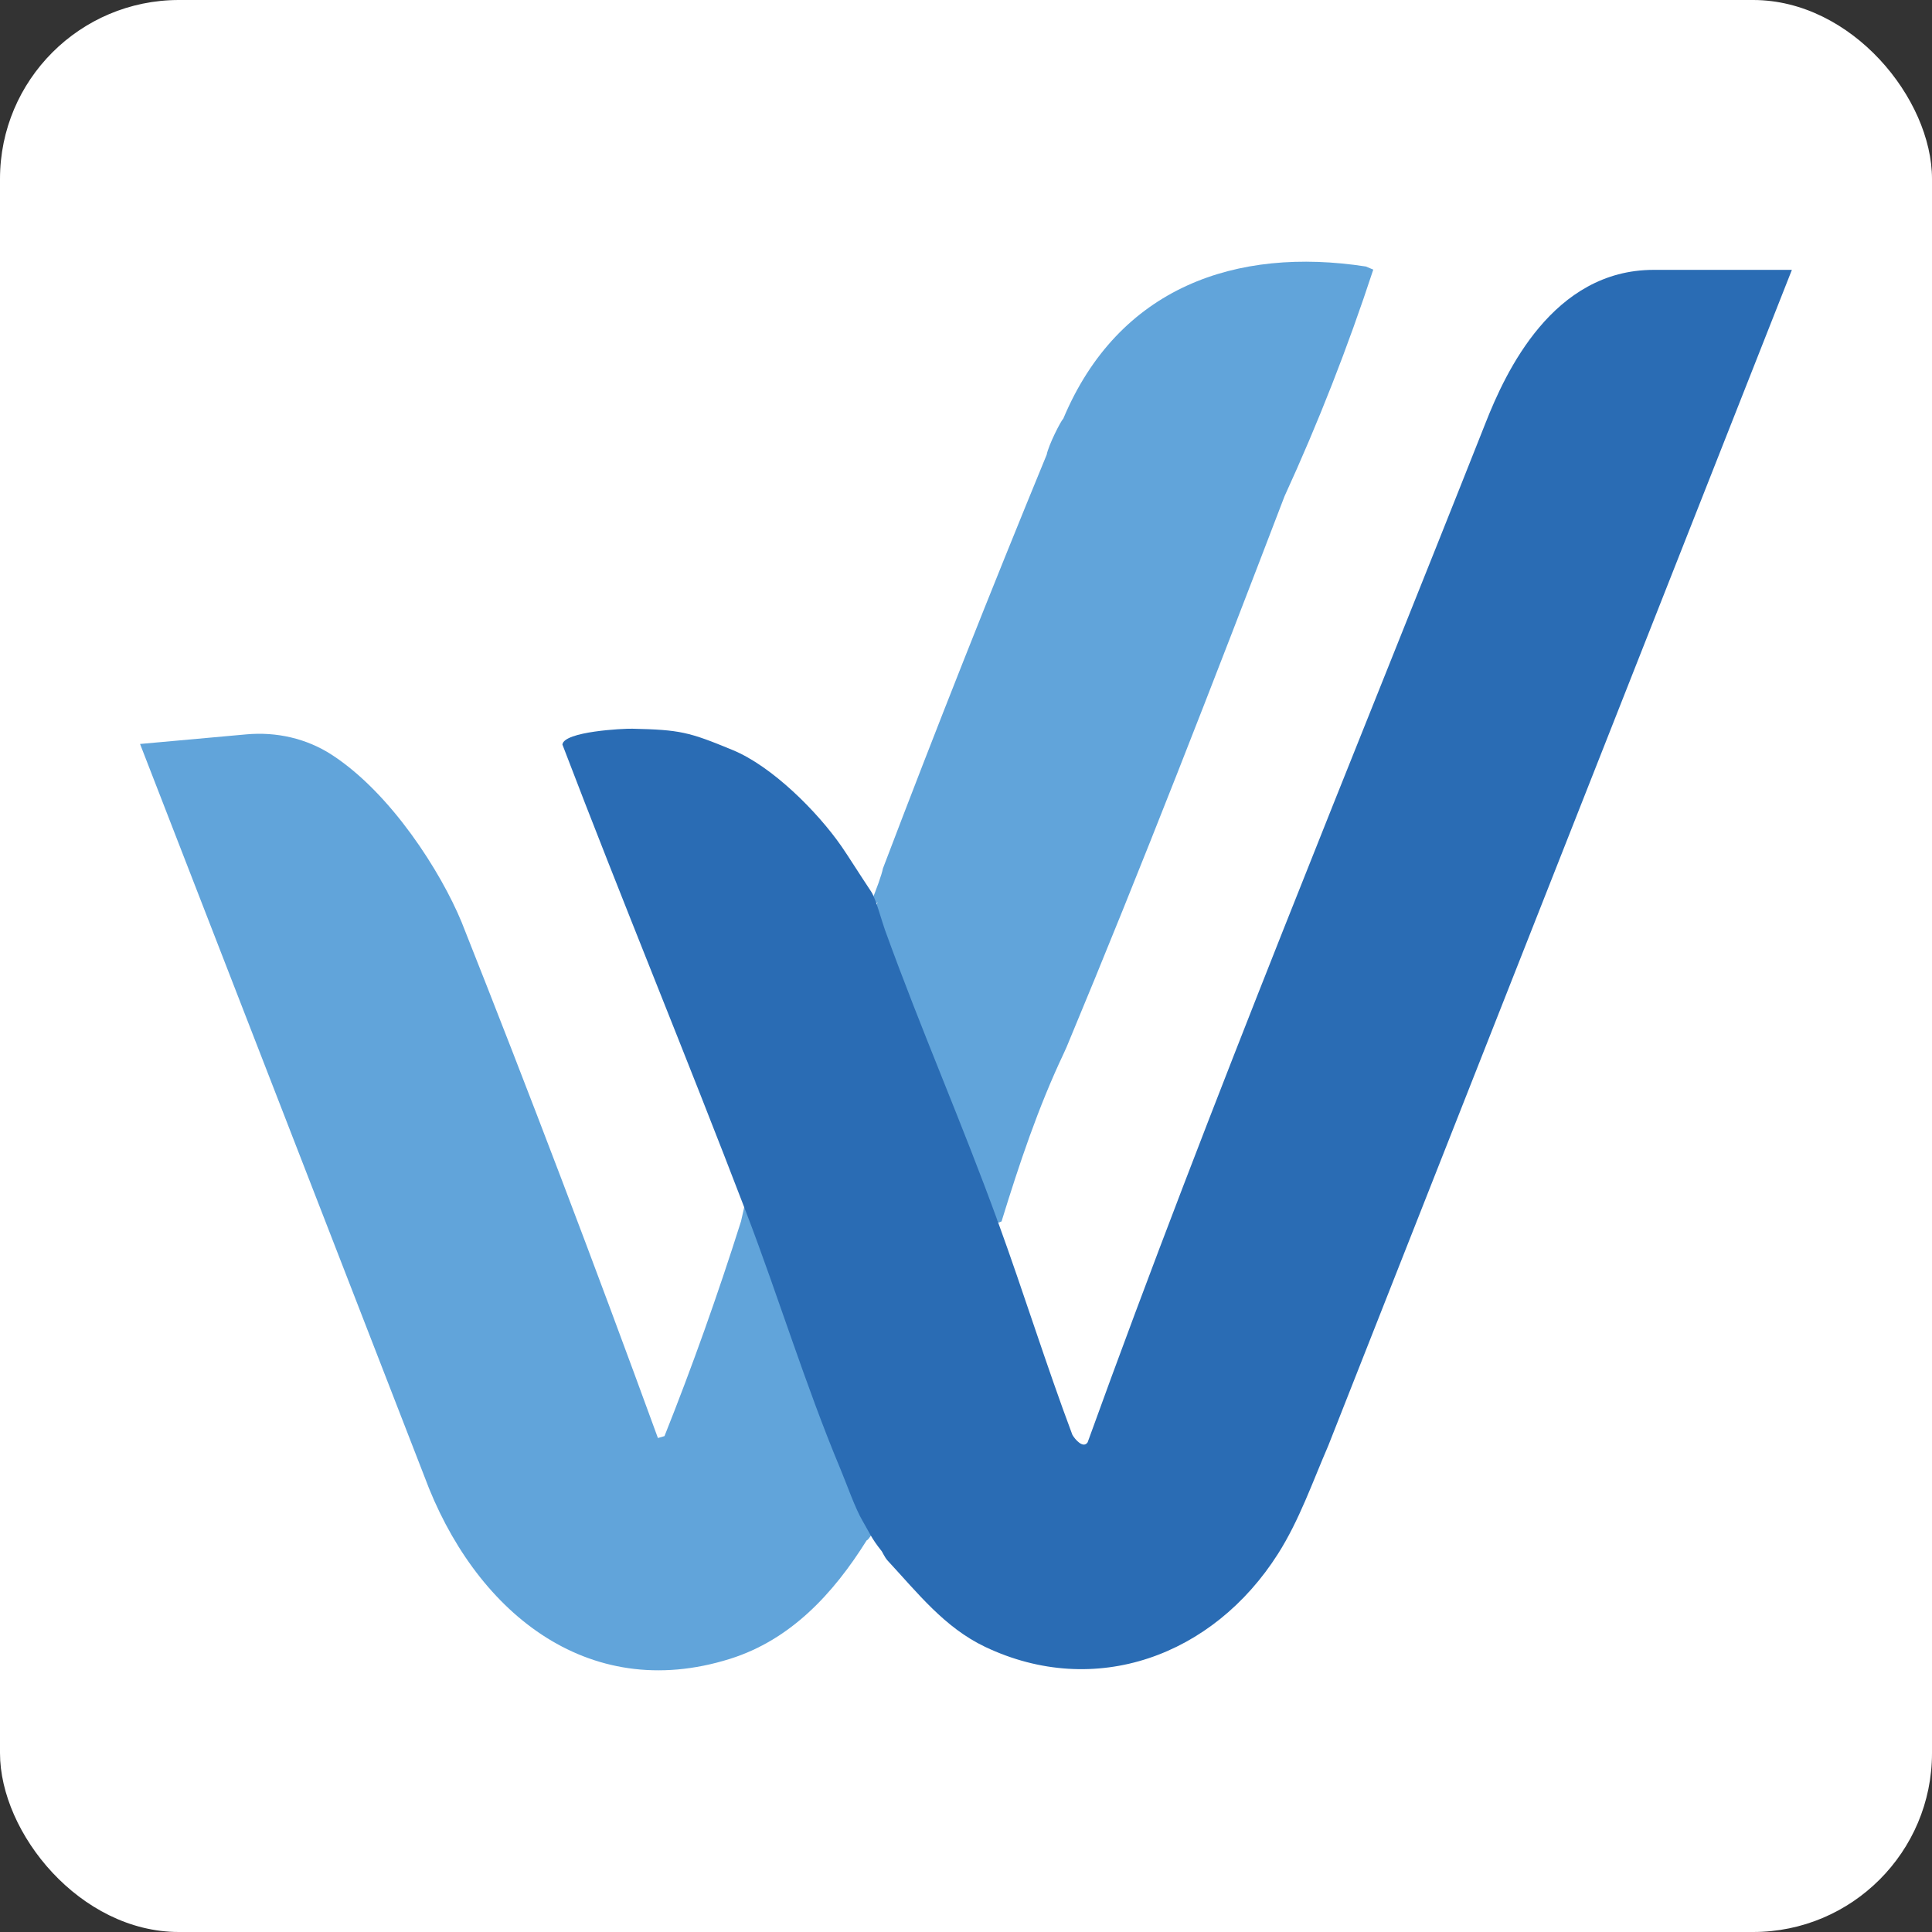
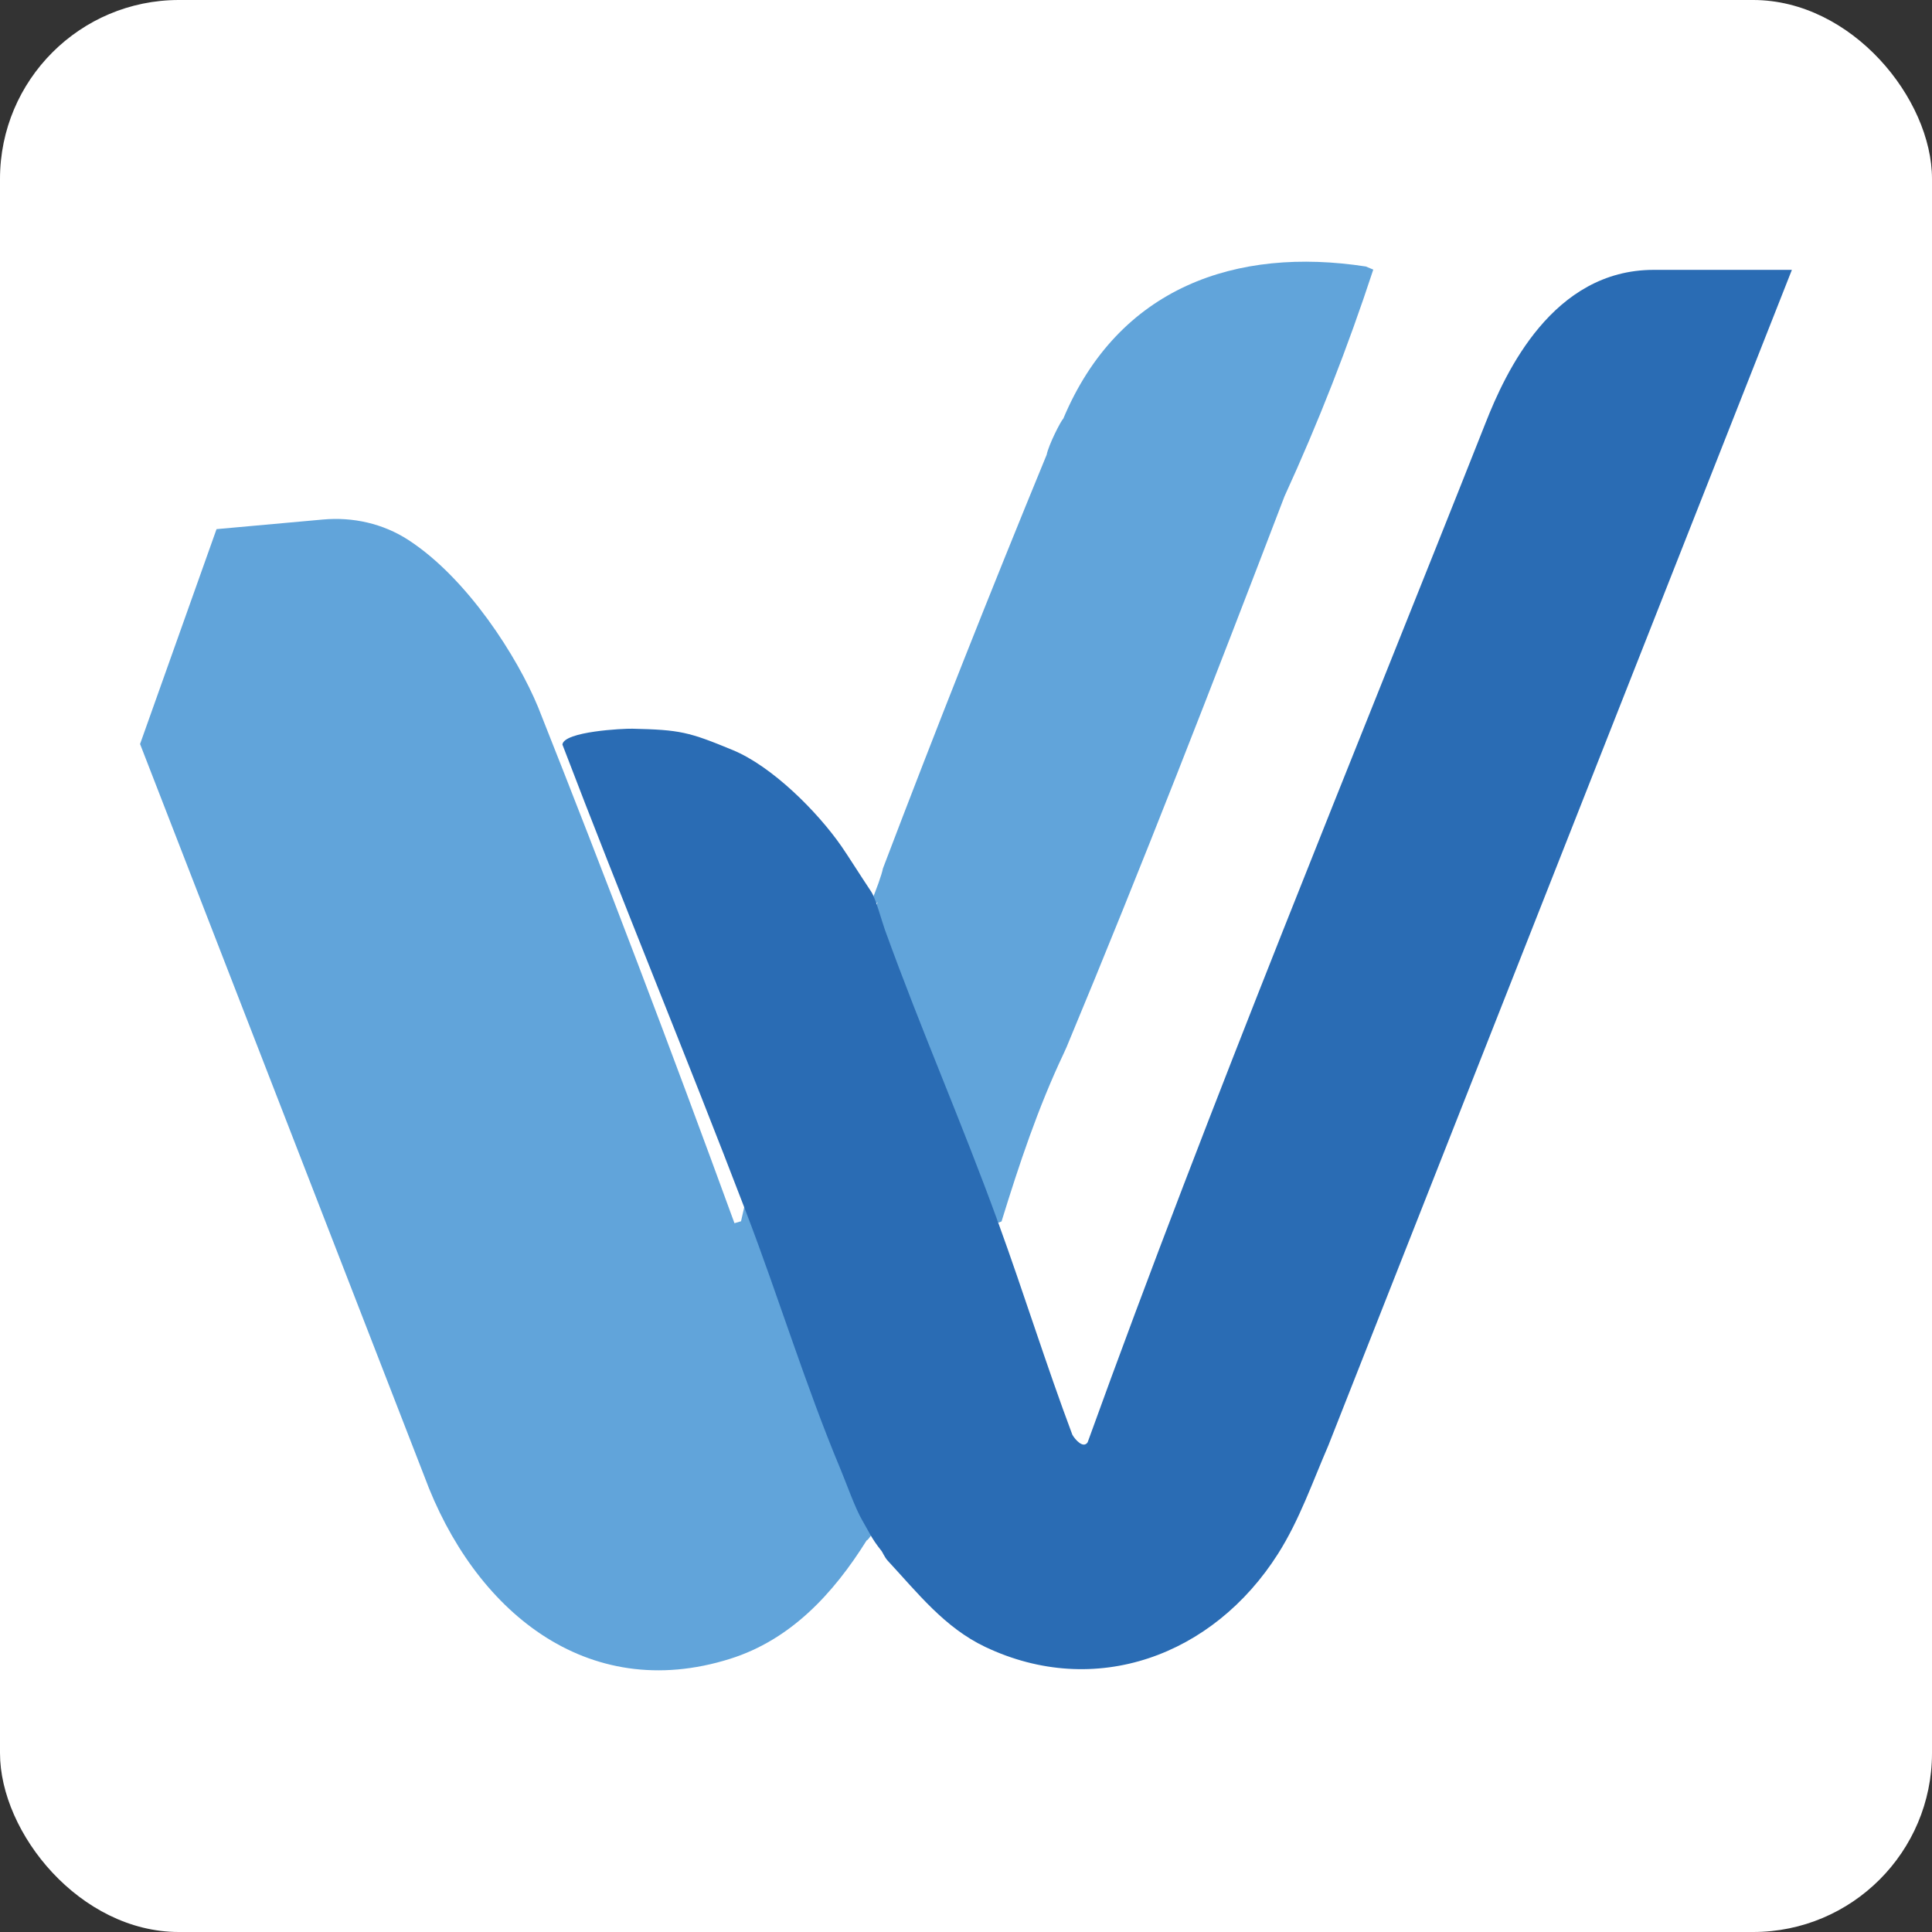
<svg xmlns="http://www.w3.org/2000/svg" id="Ebene_1" version="1.1" viewBox="0 0 500 500">
  <rect x="0" y="0" width="500" height="500" fill="#333333" stroke="none" />
  <defs>
    <style>
      .st0 {
        fill: #fff;
      }

      .st1 {
        fill: #2a6cb4;
      }

      .st2 {
        fill: #61a4da;
      }
    </style>
  </defs>
  <rect class="st0" width="500" height="500" rx="46.3" ry="46.3" />
  <g>
-     <path class="st2" d="M233.11,230.27" />
    <g>
      <path class="st2" d="M227.37,395.54c-.1-.1-.22-.09-.36-.03l2.28,3.1c.62,1.13-.81-3.76-1.92-3.08Z" />
-       <path class="st2" d="M36.25,192.55l73.55,189.47c12.79,34.64,41.92,59,79.15,47.28,15.66-4.93,26.69-16.81,35.34-30.65.61-.15,1.92-2.76,2.71-3.13l-3.05-4.16c-10.14-26.98-20.43-54.04-30.85-81.17l-1.32,5.87c-6.04,19.1-12.64,37.63-19.81,55.6l-1.7.5c-16.47-45.16-33.4-89.68-50.82-133.55-5.33-12.9-18.18-33.24-33.52-43.23-6.58-4.29-14.41-6.03-22.15-5.33l-27.55,2.49" />
+       <path class="st2" d="M36.25,192.55l73.55,189.47c12.79,34.64,41.92,59,79.15,47.28,15.66-4.93,26.69-16.81,35.34-30.65.61-.15,1.92-2.76,2.71-3.13l-3.05-4.16c-10.14-26.98-20.43-54.04-30.85-81.17l-1.32,5.87l-1.7.5c-16.47-45.16-33.4-89.68-50.82-133.55-5.33-12.9-18.18-33.24-33.52-43.23-6.58-4.29-14.41-6.03-22.15-5.33l-27.55,2.49" />
      <path class="st2" d="M224.44,233.31c-11.59-20.42-28.42-42.39-54.32-40.43-7.89.63-15.55.48-22.97-.46,15.61,39.41,30.93,78.67,45.95,117.78l2.03-9.05,24.64-58.74c1.05.83,3.4-3.59,5.4-8.29-.24-.17-.49-.43-.74-.81Z" />
      <path class="st2" d="M353.48,68.97c-33.51-5.16-63.99,5.31-78.29,39.35-.69.67-3.83,6.87-4.31,9.36-14.59,35.48-28.73,71.17-42.38,107.08-.27,1.47-1.68,5.5-3.33,9.35.6.42,1.21.21,1.97-.68l-.35.81c.83,8.01,4.07,14.58,7.02,21.97,7.23,20.37,14.83,41.11,24.54,60.24l.85-.35c4.6-14.93,9.45-29.45,16.07-43.44.16-.44.6-1.24.76-1.68,19.64-47.11,38.14-94.83,56.4-142.54,8.74-19.07,16.4-38.63,22.97-58.67l-1.92-.8Z" />
    </g>
    <path class="st1" d="M427.98,69.84c-26.1,0-38.33,26.42-43.52,39.62-34.73,87.76-70.87,174.96-102.98,263.81-1.15,1.73-3.3-.78-3.96-1.97-6.78-18.08-12.63-36.88-19.17-54.86-9.74-26.77-19.67-49.09-29.36-75.88-.72-1.99-2.34-8.01-3.5-9.76-3.22-4.85-6.05-9.36-7.68-11.72-6.34-9.14-18.05-20.78-28.17-24.96-11.42-4.72-13.61-5.24-25.97-5.53-2.31-.06-17.69.69-18.12,4.09,15.47,40.52,32.08,80.62,47.58,121.12,8.34,21.79,15.32,44.72,24.41,66.47,1.62,3.87,3.74,10.01,5.69,13.33,1.67,2.84,2.26,4.46,4.82,7.67.31.3.84,1.71,1.68,2.62,7.82,8.43,14.72,17.32,25.23,22.32,28.46,13.53,59,2.36,75.78-24.07,5.54-8.72,8.91-18.52,13.02-28.01l119.98-304.29h-35.78Z" />
  </g>
</svg>